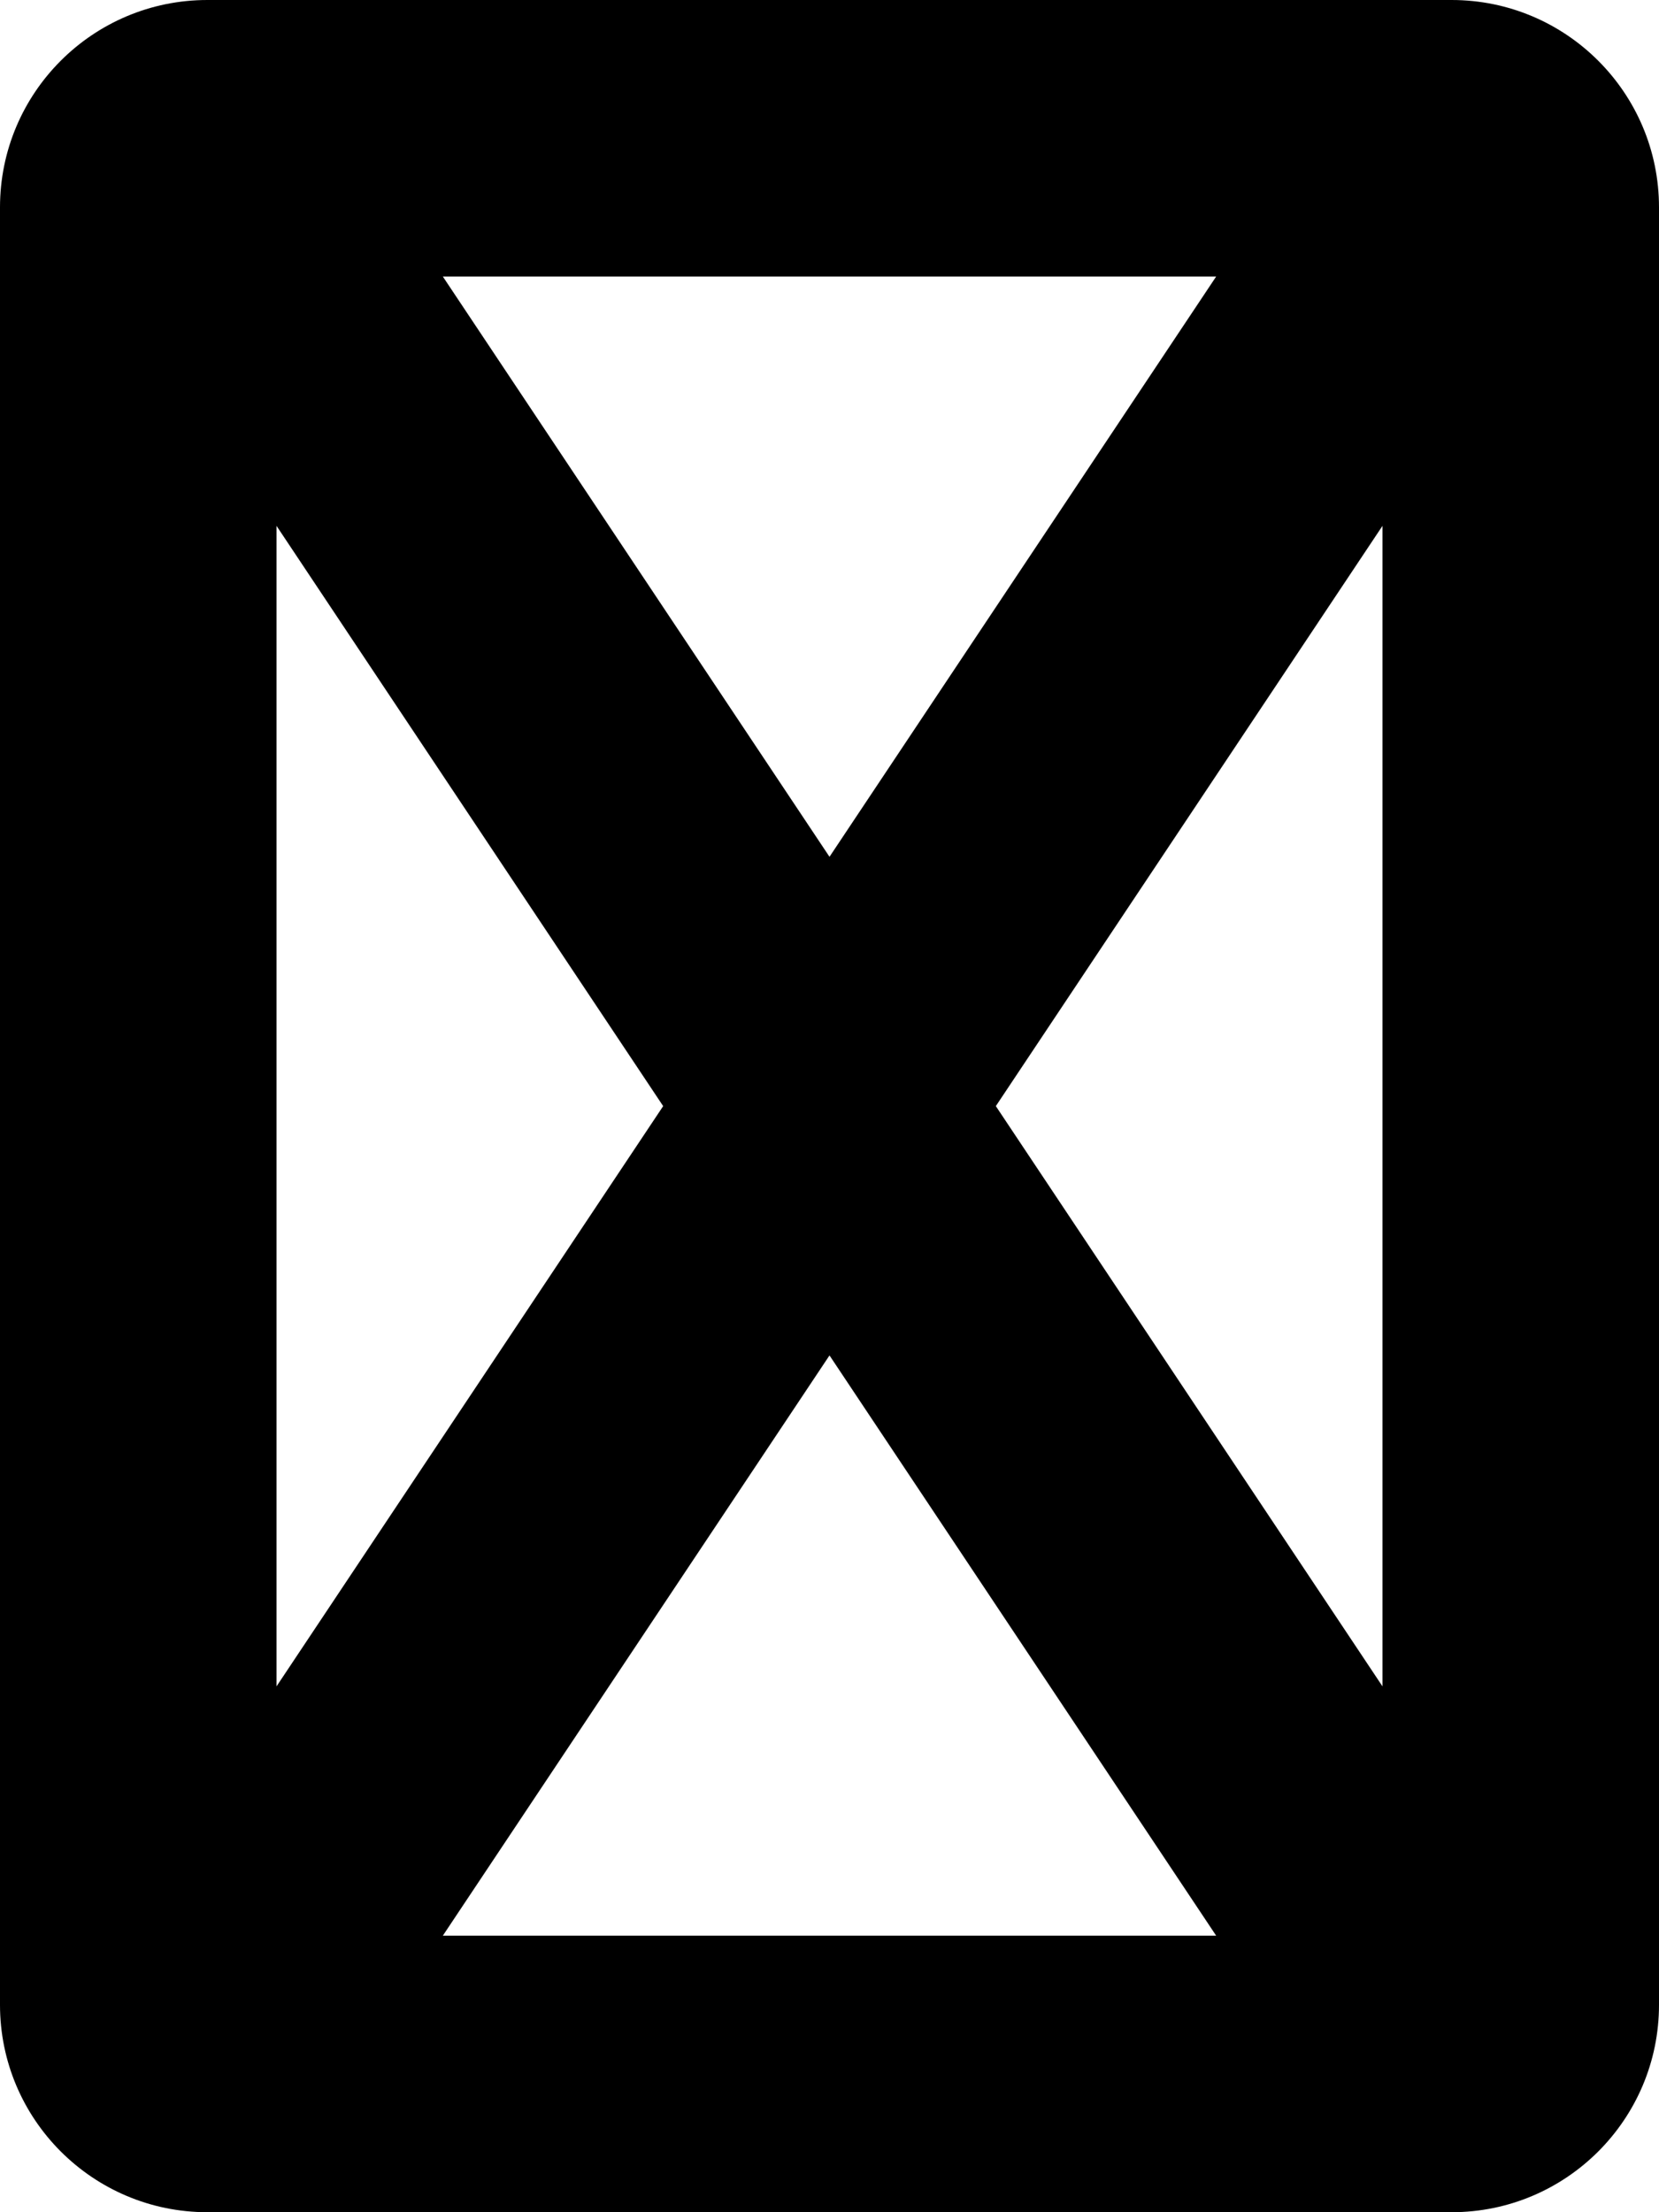
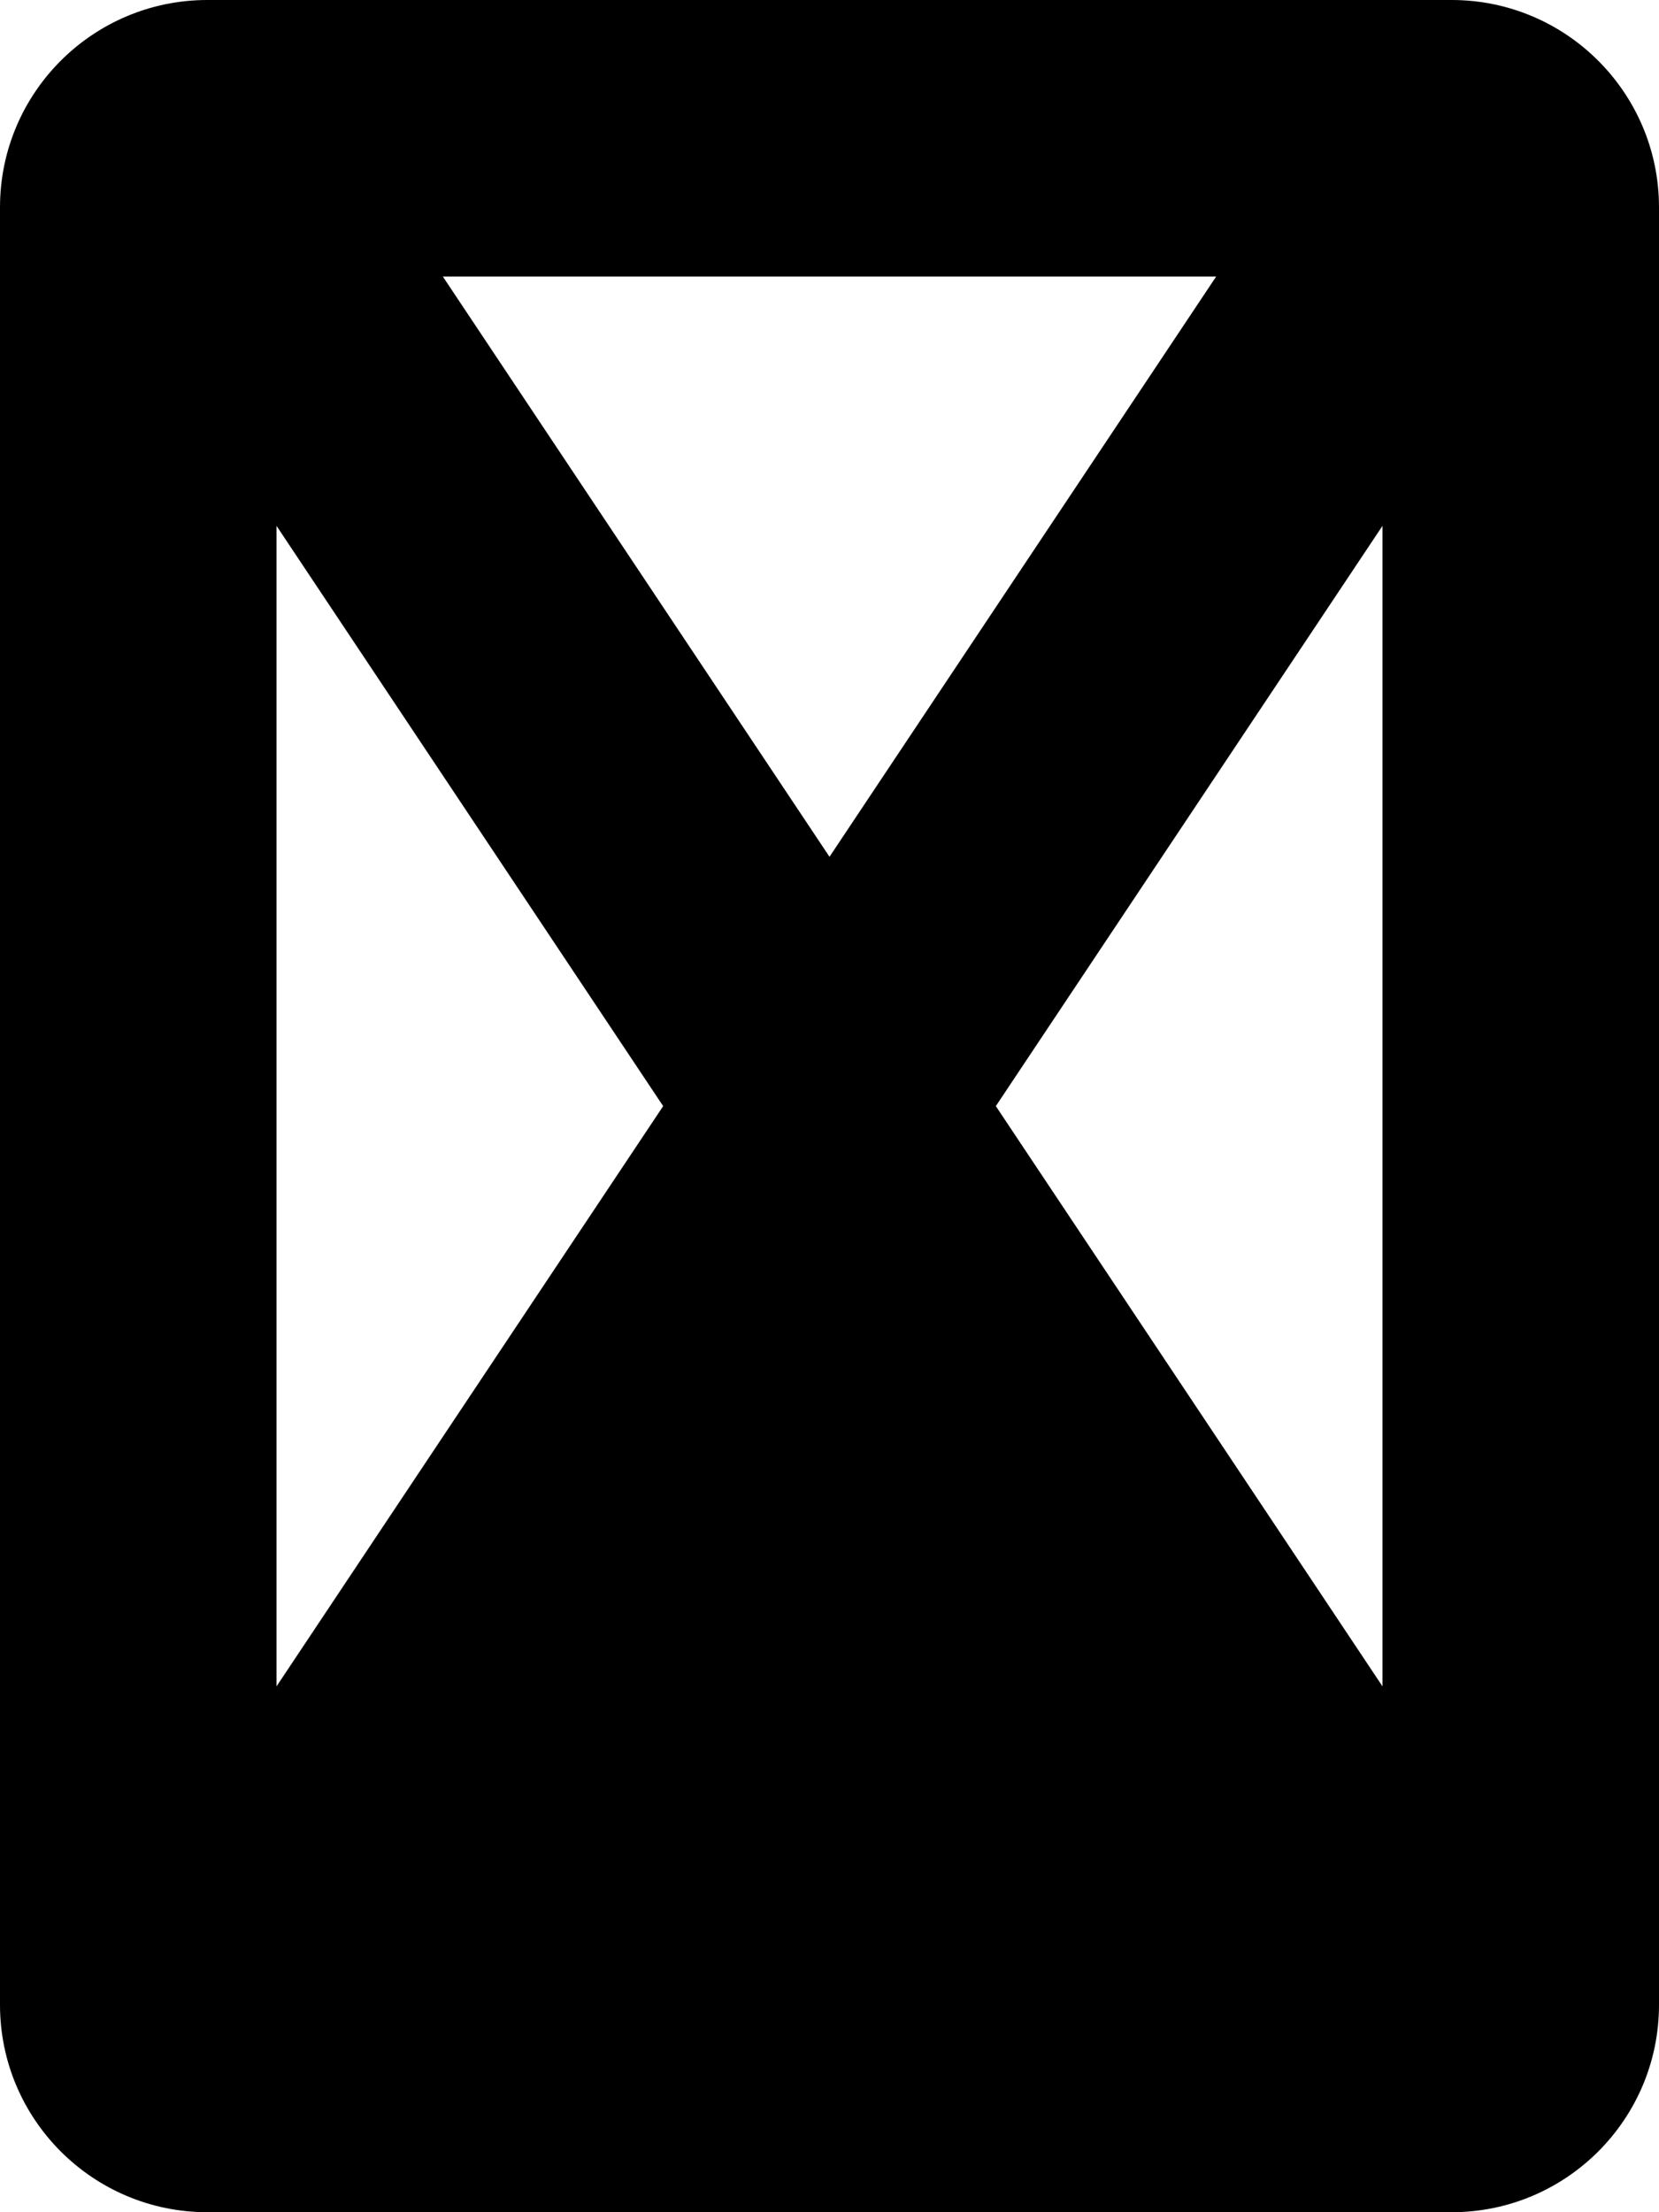
<svg xmlns="http://www.w3.org/2000/svg" fill="currentColor" viewBox="0 0 384 512">
-   <path d="M336 0h-288C21.49 0 0 21.49 0 48v416C0 490.5 21.49 512 48 512h288c26.51 0 48-21.49 48-48v-416C384 21.49 362.5 0 336 0zM281.5 64L192 198.3L102.5 64H281.5zM64 121.7L153.5 256L64 390.3V121.7zM102.5 448L192 313.7L281.5 448H102.5zM320 390.3L230.5 256L320 121.7V390.3z" />
+   <path d="M336 0h-288C21.49 0 0 21.49 0 48v416C0 490.5 21.49 512 48 512h288c26.51 0 48-21.49 48-48v-416C384 21.49 362.5 0 336 0zM281.5 64L192 198.3L102.5 64H281.5zM64 121.7L153.5 256L64 390.3V121.7zM102.5 448L281.5 448H102.5zM320 390.3L230.5 256L320 121.7V390.3z" />
</svg>